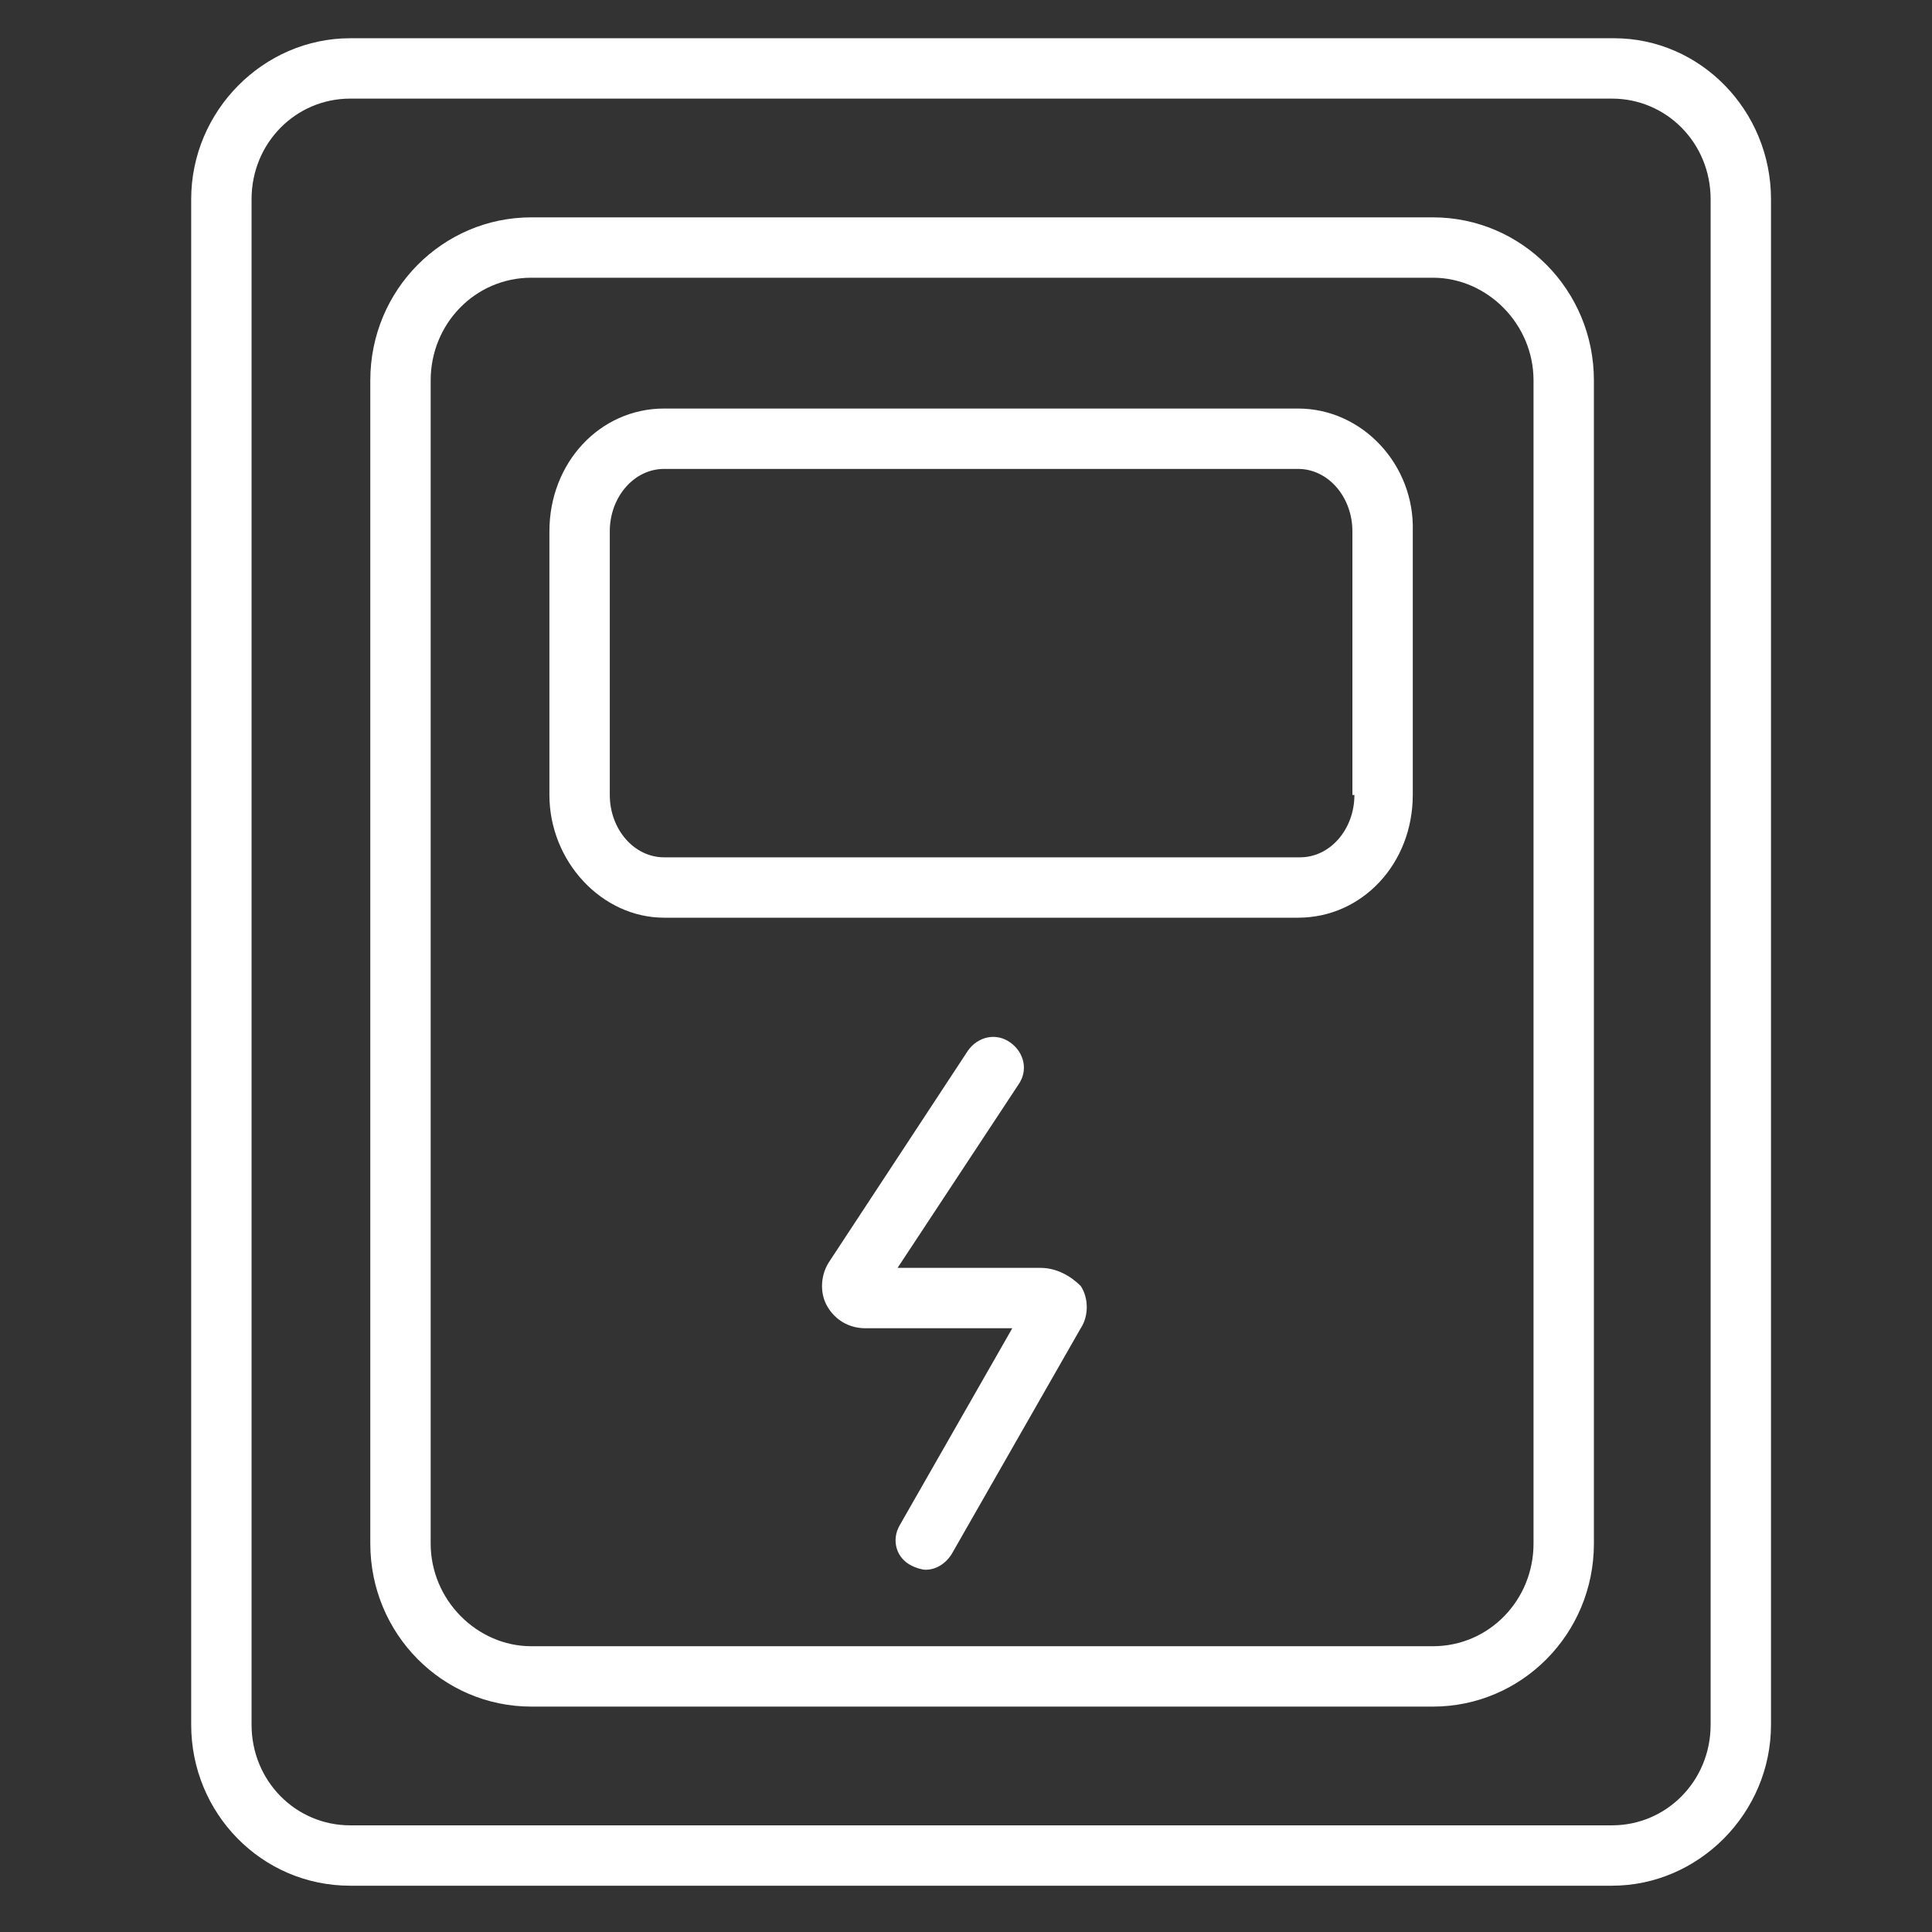
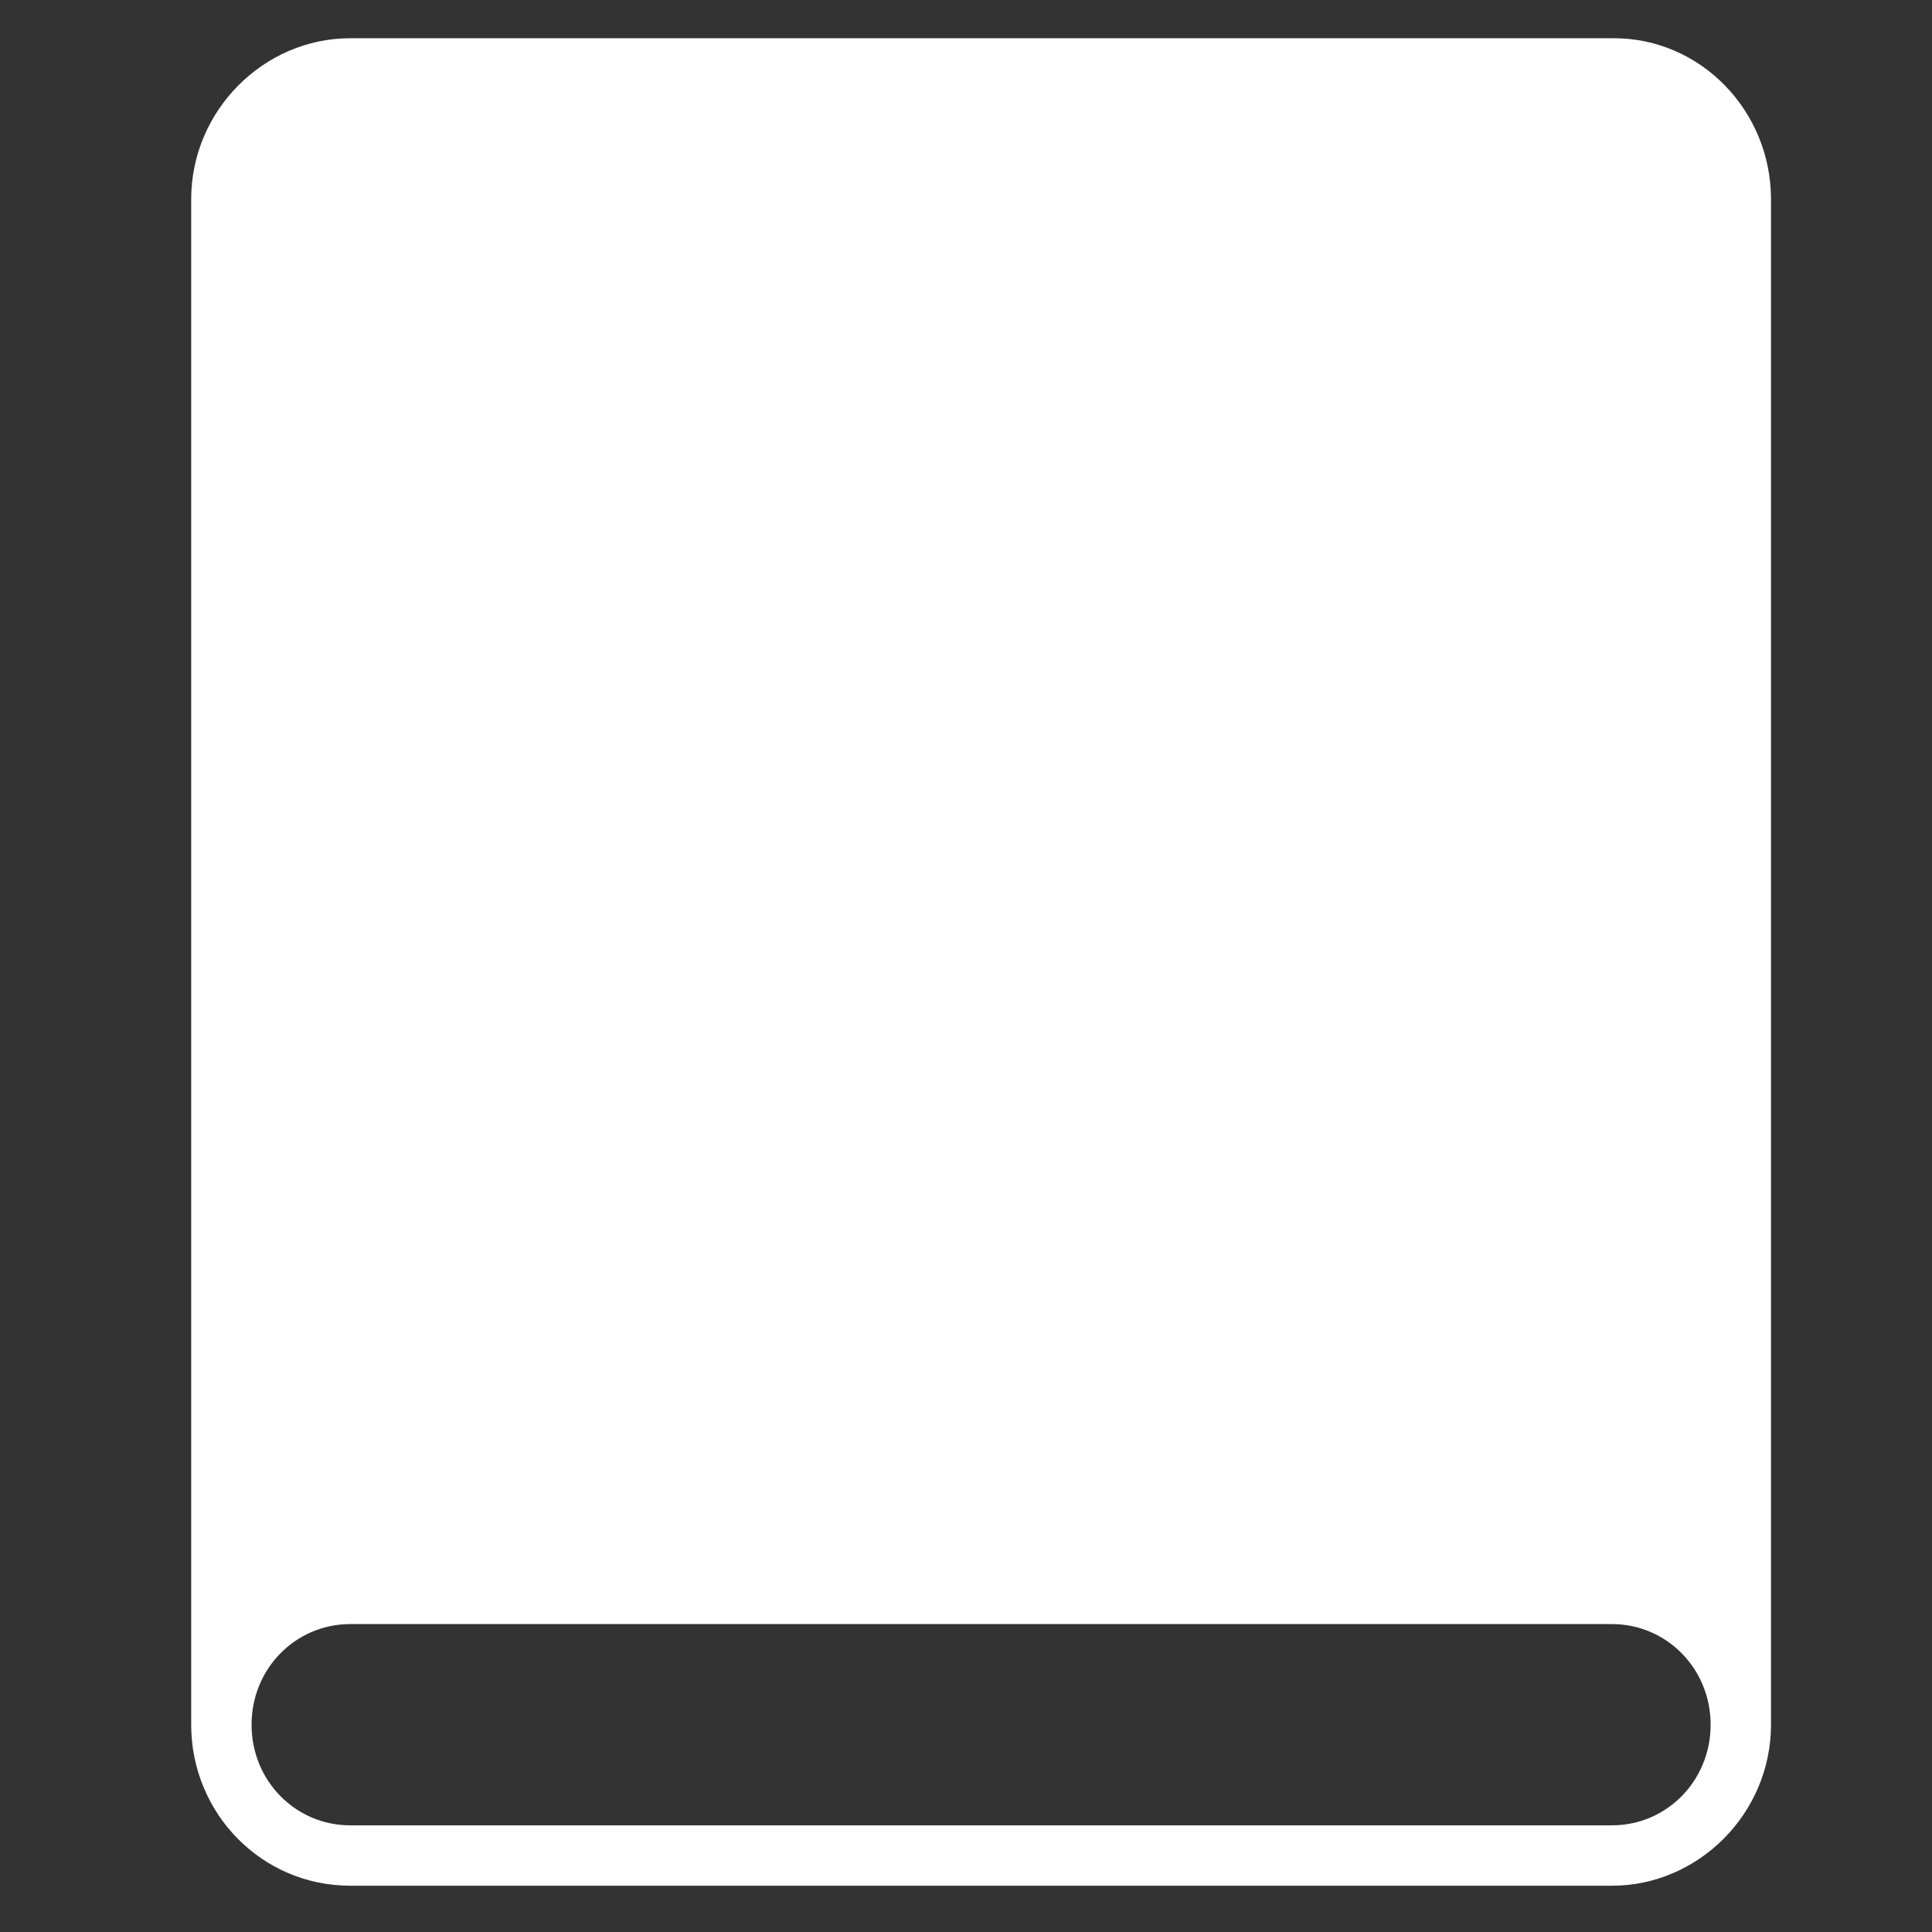
<svg xmlns="http://www.w3.org/2000/svg" version="1.1" id="图层_1" x="0px" y="0px" viewBox="0 0 96 96" style="enable-background:new 0 0 96 96;" xml:space="preserve">
  <rect x="0" y="0" width="96" height="96" fill="#333333" stroke="none" />
  <style type="text/css">
	.st0{fill:#FFFFFF;}
</style>
  <g>
-     <path class="st0" d="M80.2,1.9H17.4c-4.3,0-7.9,3.6-7.9,8v75.8c0,4.4,3.5,8,7.9,8h62.7c4.3,0,7.9-3.6,7.9-8V9.9   C88,5.5,84.5,1.9,80.2,1.9z M85,85.7c0,2.8-2.2,5-4.9,5H17.4c-2.7,0-4.9-2.2-4.9-5V9.9c0-2.8,2.2-5,4.9-5h62.7c2.7,0,4.9,2.2,4.9,5   V85.7z" />
-     <path class="st0" d="M71.2,10.8H26.4c-4.4,0-8,3.6-8,8.1v57.8c0,4.5,3.6,8.1,8,8.1h44.8c4.4,0,8-3.6,8-8.1V18.9   C79.2,14.4,75.6,10.8,71.2,10.8z M76.2,76.7c0,2.8-2.2,5.1-5,5.1H26.4c-2.7,0-5-2.3-5-5.1V18.9c0-2.8,2.2-5.1,5-5.1h44.8   c2.7,0,5,2.3,5,5.1V76.7z" />
-     <path class="st0" d="M64.5,20.3H33c-3.2,0-5.7,2.7-5.7,6.1v13.1c0,3.3,2.6,6.1,5.7,6.1h31.5c3.2,0,5.7-2.7,5.7-6.1V26.4   C70.3,23.1,67.7,20.3,64.5,20.3z M67.3,39.5c0,1.7-1.2,3.1-2.7,3.1H33c-1.5,0-2.7-1.4-2.7-3.1V26.4c0-1.7,1.2-3.1,2.7-3.1h31.5   c1.5,0,2.7,1.4,2.7,3.1V39.5z" />
+     <path class="st0" d="M80.2,1.9H17.4c-4.3,0-7.9,3.6-7.9,8v75.8c0,4.4,3.5,8,7.9,8h62.7c4.3,0,7.9-3.6,7.9-8V9.9   C88,5.5,84.5,1.9,80.2,1.9z M85,85.7c0,2.8-2.2,5-4.9,5H17.4c-2.7,0-4.9-2.2-4.9-5c0-2.8,2.2-5,4.9-5h62.7c2.7,0,4.9,2.2,4.9,5   V85.7z" />
    <path class="st0" d="M51.7,63h-7.1l6-9.1c0.5-0.7,0.3-1.6-0.4-2.1c-0.7-0.5-1.6-0.3-2.1,0.4l-6.9,10.5c-0.4,0.6-0.5,1.5-0.1,2.2   c0.4,0.7,1.1,1.1,1.9,1.1h7.3l-5.6,9.8c-0.4,0.7-0.2,1.6,0.6,2c0.2,0.1,0.5,0.2,0.7,0.2c0.5,0,1-0.3,1.3-0.8l6.4-11.2   c0.4-0.6,0.4-1.5,0-2.1C53.2,63.4,52.5,63,51.7,63z" />
  </g>
</svg>